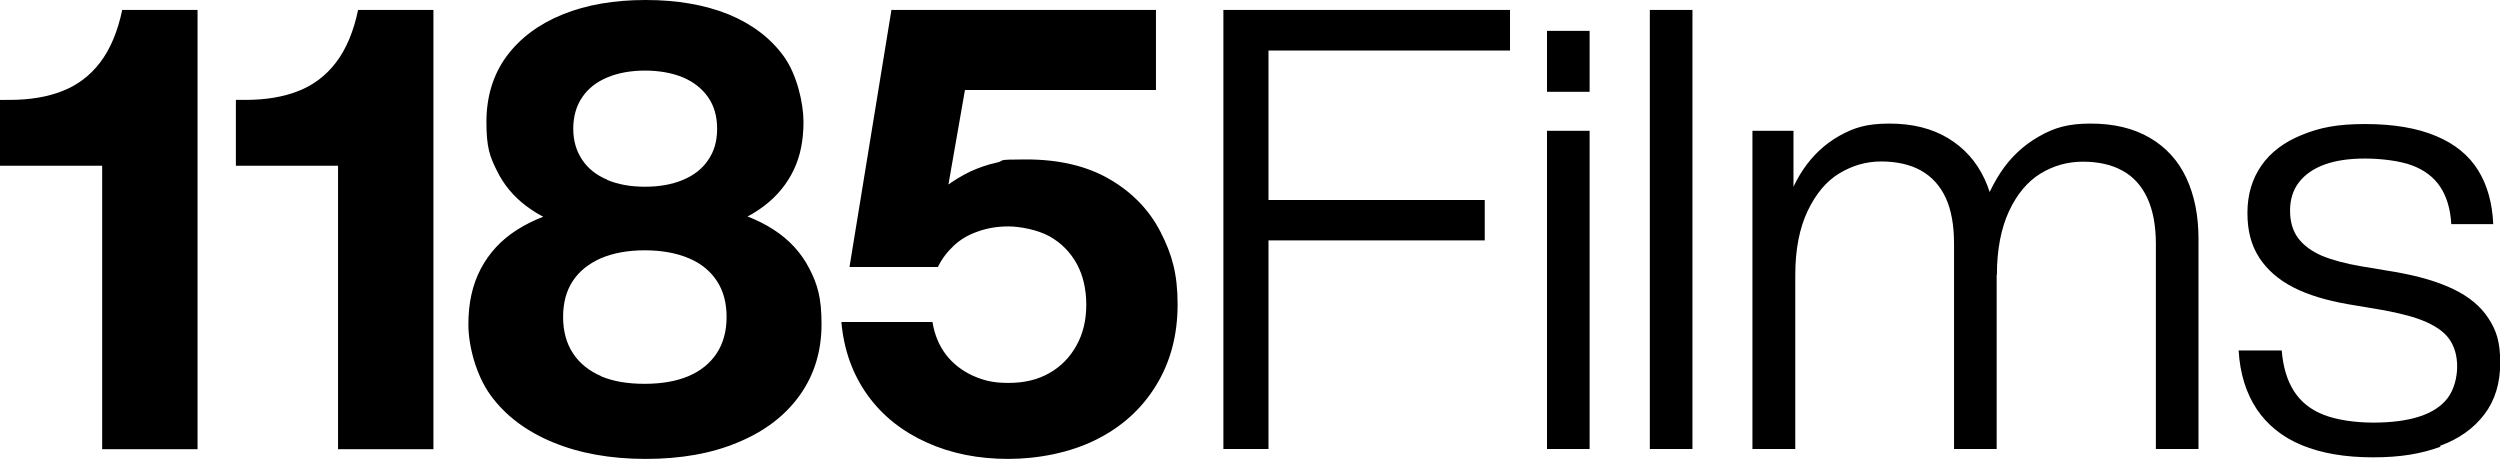
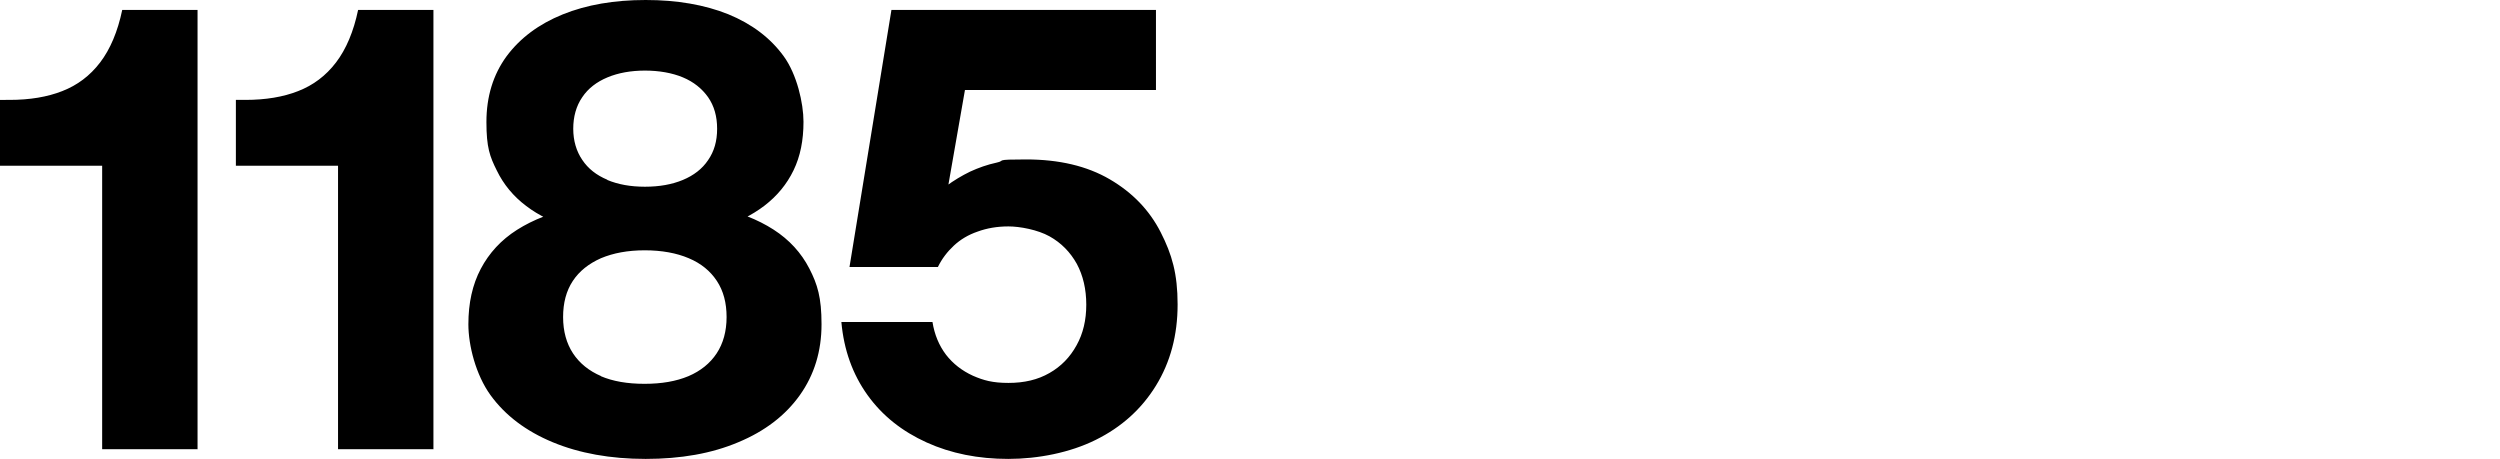
<svg xmlns="http://www.w3.org/2000/svg" id="Layer_2" version="1.1" viewBox="0 0 1108.6 203.4">
  <g id="Layer_1-2">
    <g>
-       <path d="M1082,197.7c8.5-3.1,15-7.8,19.7-14,4.7-6.2,7-13.8,7-22.9s-1.7-14.3-5.2-19.6c-3.4-5.3-8.6-9.6-15.4-12.9-6.8-3.3-15.5-5.9-26-7.7l-14.9-2.5c-7.2-1.2-13-2.8-17.6-4.7-4.6-2-8.1-4.6-10.5-7.8s-3.6-7.3-3.6-12.2,1.3-9.1,3.9-12.5c2.6-3.4,6.4-6.1,11.3-7.9,4.9-1.8,10.9-2.7,18-2.7s15.4,1,20.8,3c5.4,2,9.6,5.1,12.5,9.4s4.6,9.8,5,16.7h18.6c-.4-9.3-2.6-17.3-6.7-23.9-4.1-6.6-10.3-11.7-18.7-15.2-8.3-3.5-18.8-5.3-31.4-5.3s-20.1,1.6-28,4.8-13.9,7.7-18,13.6c-4.1,5.9-6.2,12.9-6.2,21s1.7,14.3,5.2,19.8c3.5,5.4,8.5,9.8,15.1,13.2s14.7,5.8,24.3,7.5l14.9,2.5c8.3,1.5,14.9,3.2,19.8,5.4s8.4,4.8,10.5,8,3.2,7.1,3.2,11.8-1.4,10.2-4.2,13.9c-2.8,3.7-7,6.4-12.5,8.2-5.5,1.8-12.4,2.7-20.5,2.7s-16.3-1.2-22.1-3.5-10.1-5.8-13.1-10.5c-3-4.7-4.8-10.7-5.4-18h-19.1c.6,10.3,3.3,18.9,8,26,4.7,7,11.3,12.4,20,16s19.2,5.4,31.6,5.4,21.4-1.6,29.9-4.7M956,199.1h18.9v-93.2c0-10.3-1.8-19.3-5.4-27-3.6-7.7-9-13.6-16.2-17.8-7.2-4.2-15.9-6.3-26.2-6.3s-16.3,1.9-23.1,5.8c-6.8,3.9-12.5,9.2-17,16.1s-7.8,14.7-9.8,23.6l-4.8.2v21.4h13.1c0-11.3,1.9-20.8,5.4-28.3,3.5-7.5,8.2-13.1,13.9-16.6,5.7-3.5,12-5.3,18.8-5.3s12.8,1.3,17.6,4c4.8,2.6,8.5,6.7,11,12.1,2.5,5.4,3.8,12.2,3.8,20.4v91.1h0ZM866.5,199.1h18.9v-93.2c0-10-1.8-18.9-5.4-26.6s-9-13.7-16.1-18-15.8-6.5-26-6.5-15.7,1.8-22.2,5.4c-6.4,3.6-11.8,8.6-16.1,15-4.3,6.4-7.4,14-9.4,22.5h-7.2v24.2h13.1c0-11.4,1.9-20.8,5.5-28.4,3.6-7.5,8.2-13.1,14-16.6s11.9-5.3,18.6-5.3,12.8,1.3,17.6,4,8.5,6.7,11,12.1,3.7,12.2,3.7,20.4v91.1h0ZM796.1,199.1v-100.8l-.8-.4v-39.9h-18.2v141.1h18.9,0ZM750.5,4.4h-18.9v194.7h18.9V4.4ZM704.9,13.7h-18.9v27h18.9V13.7ZM704.9,58h-18.9v141.1h18.9V58ZM658.4,88.7h-102.1v17.9h102.1s0-17.9,0-17.9ZM562.5,199.1V22.4h107.1V4.4h-127.1v194.7h20Z" />
      <path d="M486,195c11.3-5.6,20.2-13.6,26.6-24,6.4-10.4,9.6-22.4,9.6-36s-2.5-22.2-7.5-32c-5-9.8-12.5-17.6-22.6-23.5-10.1-5.9-22.5-8.8-37.1-8.8s-8.8.5-13,1.4c-4.2.9-8.1,2.3-11.8,4-3.7,1.8-7.2,3.9-10.6,6.4l.8.3,7.5-42.9h84.7V4.4h-117.3l-18.6,114h39.2c1.8-3.7,4.2-6.8,7.1-9.5s6.4-4.8,10.5-6.2c4.1-1.5,8.6-2.3,13.7-2.3s13,1.5,18.2,4.4,9.2,7,12.1,12.2c2.8,5.2,4.2,11.3,4.2,18.1s-1.4,12.8-4.3,18c-2.9,5.3-6.9,9.4-12,12.3-5.2,3-11.2,4.4-18.2,4.4s-11-1.1-15.8-3.2c-4.8-2.2-8.8-5.3-11.9-9.3-3.1-4.1-5.1-8.9-6-14.5h-40.4c1.1,12.4,5,23.2,11.6,32.4s15.4,16.1,26.2,21c10.8,4.9,22.9,7.3,36.2,7.3s27.4-2.8,38.7-8.4M269.3,79.7c-4.8-2-8.5-4.9-11.1-8.8-2.6-3.8-4-8.5-4-13.8s1.3-10.1,4-14c2.6-3.9,6.4-6.8,11.2-8.8,4.8-2,10.4-3,16.6-3s12,1,16.8,3c4.8,2,8.5,5,11.2,8.8,2.7,3.9,4,8.5,4,14s-1.3,10-4,13.9c-2.6,3.9-6.4,6.8-11.2,8.8-4.8,2-10.4,3-16.8,3s-11.9-1-16.7-3M266.6,166.8c-5.4-2.3-9.6-5.7-12.5-10.1-2.9-4.4-4.4-9.8-4.4-16.1s1.4-11.6,4.3-16c2.9-4.4,7.1-7.7,12.5-10.1,5.5-2.3,11.9-3.5,19.4-3.5s14.1,1.2,19.5,3.5c5.5,2.3,9.6,5.7,12.5,10.1,2.9,4.4,4.3,9.7,4.3,16s-1.5,11.7-4.4,16.1-7.1,7.8-12.5,10.1c-5.5,2.3-11.9,3.4-19.5,3.4s-14-1.1-19.4-3.4M327.4,196.1c11.8-4.9,20.9-11.9,27.3-20.9s9.6-19.5,9.6-31.4-1.8-17.7-5.4-24.7c-3.6-7-8.9-12.8-15.9-17.3s-15.6-7.9-25.9-10l1.5,9.5c8-2.5,14.8-5.8,20.4-10.1,5.6-4.3,9.9-9.5,12.9-15.7,3-6.2,4.4-13.3,4.4-21.5s-2.9-21-8.8-29.1c-5.9-8.1-14.1-14.3-24.6-18.6C312.4,2.1,300.2,0,286.3,0s-26.2,2.1-36.8,6.4c-10.6,4.3-18.9,10.5-24.9,18.6-5.9,8.1-8.9,17.8-8.9,29.1s1.5,15.3,4.6,21.5c3,6.2,7.4,11.5,13,15.7,5.6,4.3,12.5,7.6,20.6,9.9l1.5-9.3c-10.3,2.1-19,5.5-26.1,10-7.1,4.5-12.4,10.3-16.1,17.3s-5.5,15.2-5.5,24.6,3.3,22.4,9.8,31.4,15.8,16,27.6,20.9,25.6,7.4,41.2,7.4,29.3-2.4,41.1-7.4M192.2,199.1V4.4h-33.4c-2,9.6-5.3,17.4-9.8,23.3-4.5,5.9-10.1,10.1-16.8,12.7-6.6,2.6-14.4,3.9-23.4,3.9h-4.2v29.2h45.3v125.7h42.4ZM87.6,199.1V4.4h-33.4c-2,9.6-5.3,17.4-9.8,23.3-4.5,5.9-10.1,10.1-16.8,12.7-6.6,2.6-14.4,3.9-23.4,3.9H0v29.2h45.3v125.7h42.4,0Z" />
    </g>
  </g>
</svg>